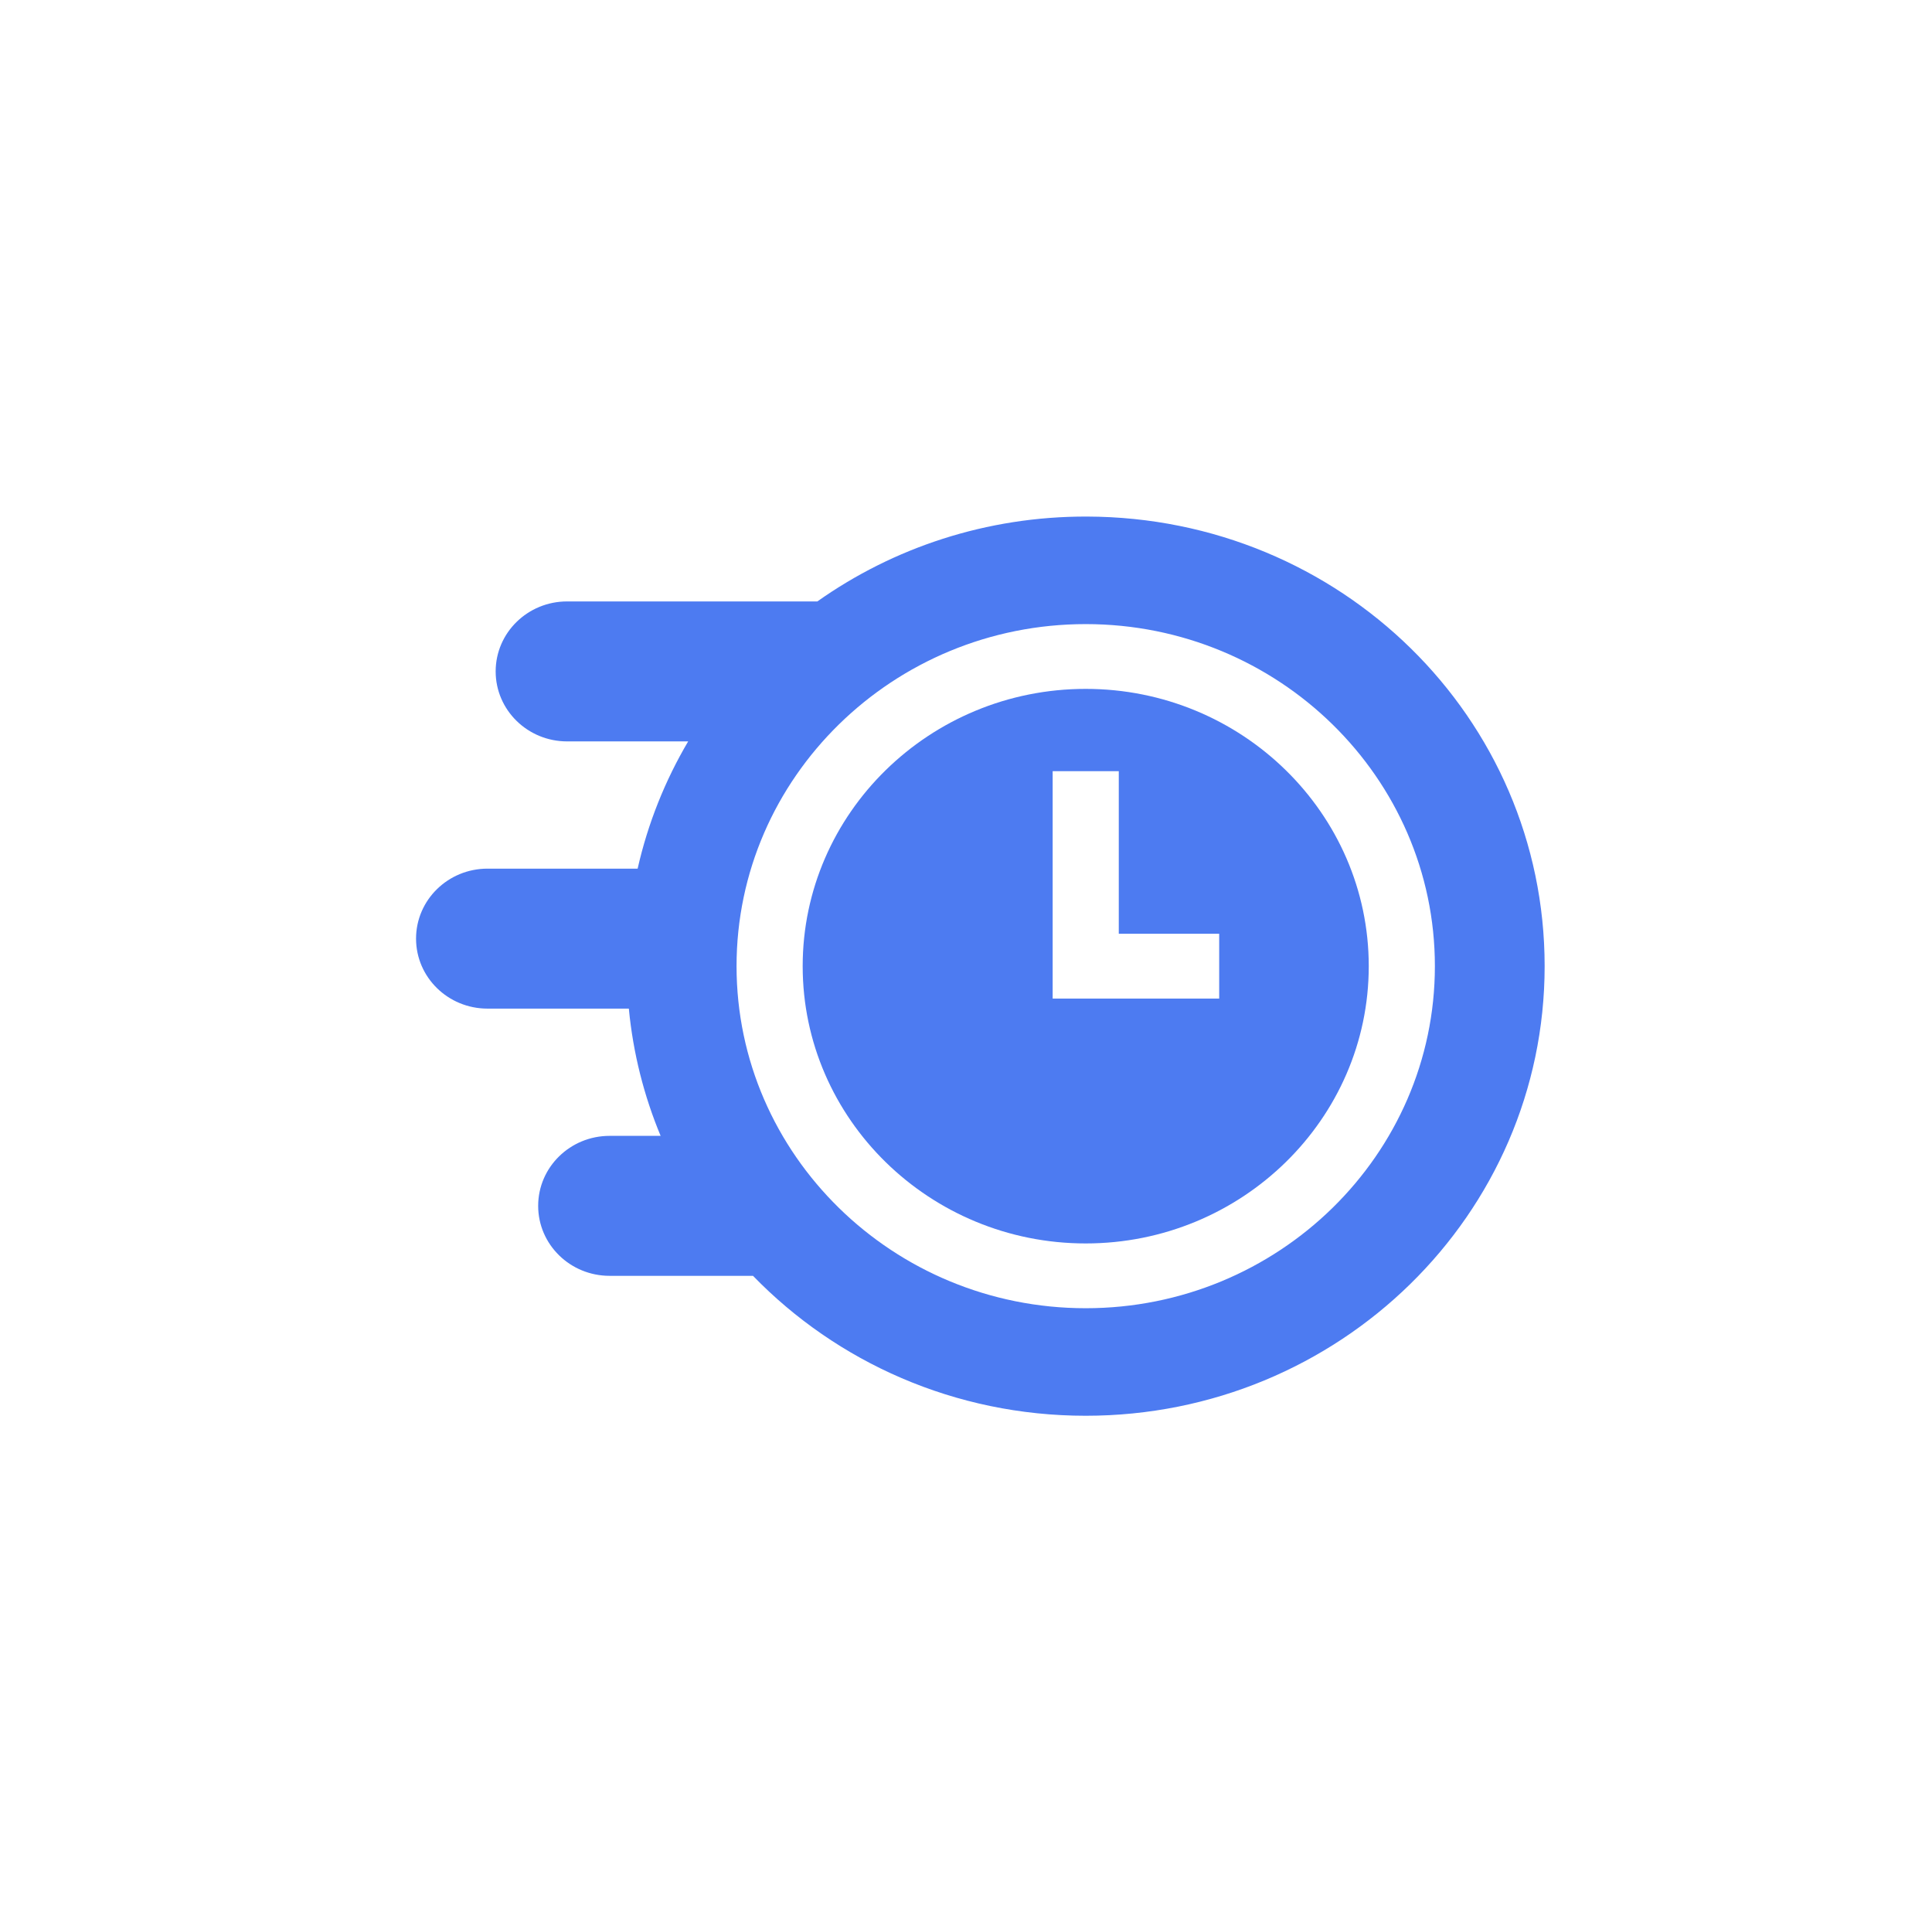
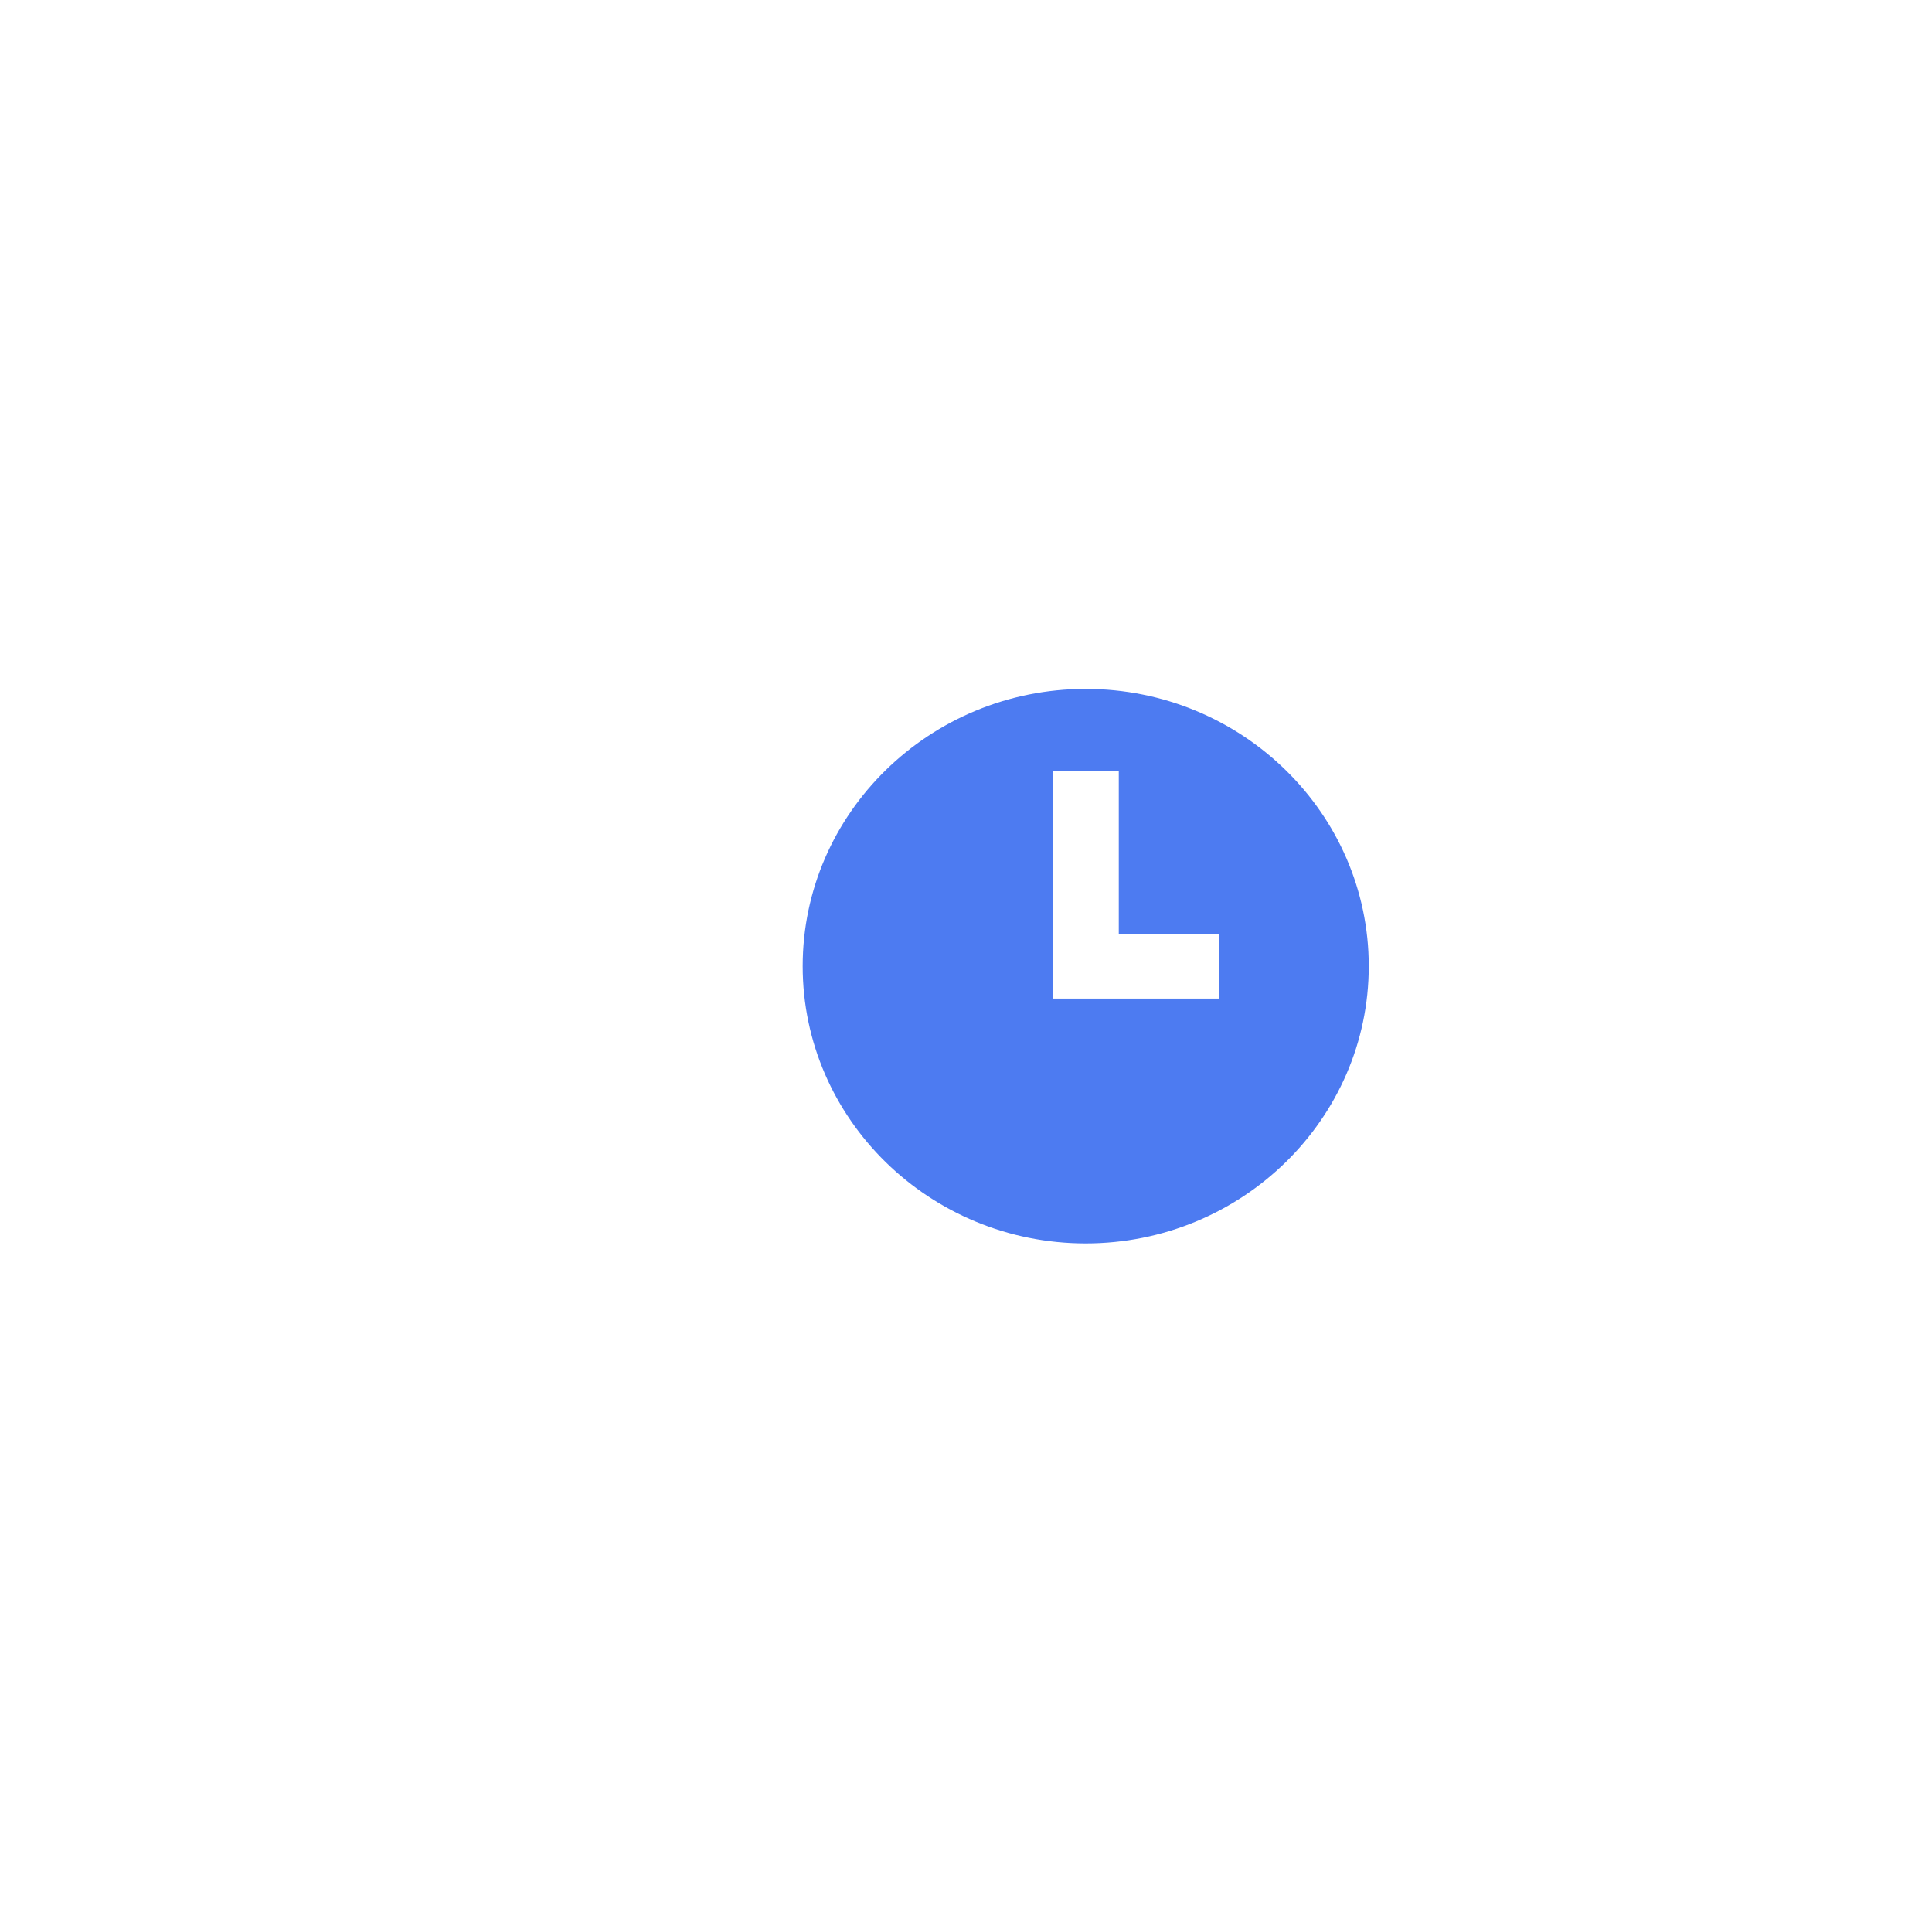
<svg xmlns="http://www.w3.org/2000/svg" width="101" height="100" viewBox="0 0 101 100" fill="none">
  <g filter="url(#filter0_d_5619_75598)">
-     <path d="M56.758 36.007C48.6 36.007 41.962 42.508 41.962 50.5C41.962 58.492 48.6 64.993 56.758 64.993C64.917 64.993 71.555 58.492 71.555 50.5C71.555 42.508 64.917 36.007 56.758 36.007ZM63.736 52.193H55.03V40.309H58.487V48.807H63.736V52.193Z" fill="#4D7BF1" />
-     <path d="M56.824 27C51.561 26.986 46.691 28.634 42.729 31.436H29.646C27.584 31.436 25.912 33.074 25.912 35.094C25.912 37.114 27.584 38.752 29.646 38.752H35.976C34.77 40.795 33.87 43.032 33.334 45.403H25.485C23.422 45.403 21.75 47.041 21.75 49.061C21.75 51.082 23.422 52.719 25.485 52.719H32.874C33.097 55.052 33.668 57.286 34.536 59.37H31.869C29.806 59.37 28.134 61.008 28.134 63.028C28.134 65.049 29.806 66.686 31.869 66.686H39.365C43.736 71.191 49.912 74 56.758 74C70.008 74 80.75 63.479 80.75 50.5C80.75 37.516 70.08 27.035 56.824 27ZM56.758 68.379C46.693 68.379 38.505 60.359 38.505 50.5C38.505 40.641 46.693 32.621 56.758 32.621C66.823 32.621 75.012 40.641 75.012 50.5C75.012 60.359 66.823 68.379 56.758 68.379Z" fill="#4D7BF1" />
+     <path d="M56.758 36.007C48.6 36.007 41.962 42.508 41.962 50.5C41.962 58.492 48.6 64.993 56.758 64.993C64.917 64.993 71.555 58.492 71.555 50.5C71.555 42.508 64.917 36.007 56.758 36.007ZM63.736 52.193H55.03V40.309H58.487V48.807H63.736Z" fill="#4D7BF1" />
  </g>
  <defs>
    <filter id="filter0_d_5619_75598" x="11.75" y="17" width="79" height="67" filterUnits="userSpaceOnUse" color-interpolation-filters="sRGB">
      <feFlood flood-opacity="0" result="BackgroundImageFix" />
      <feColorMatrix in="SourceAlpha" type="matrix" values="0 0 0 0 0 0 0 0 0 0 0 0 0 0 0 0 0 0 127 0" result="hardAlpha" />
      <feOffset />
      <feGaussianBlur stdDeviation="5" />
      <feComposite in2="hardAlpha" operator="out" />
      <feColorMatrix type="matrix" values="0 0 0 0 0.451 0 0 0 0 1 0 0 0 0 0.969 0 0 0 0.2 0" />
      <feBlend mode="normal" in2="BackgroundImageFix" result="effect1_dropShadow_5619_75598" />
      <feBlend mode="normal" in="SourceGraphic" in2="effect1_dropShadow_5619_75598" result="shape" />
    </filter>
  </defs>
</svg>